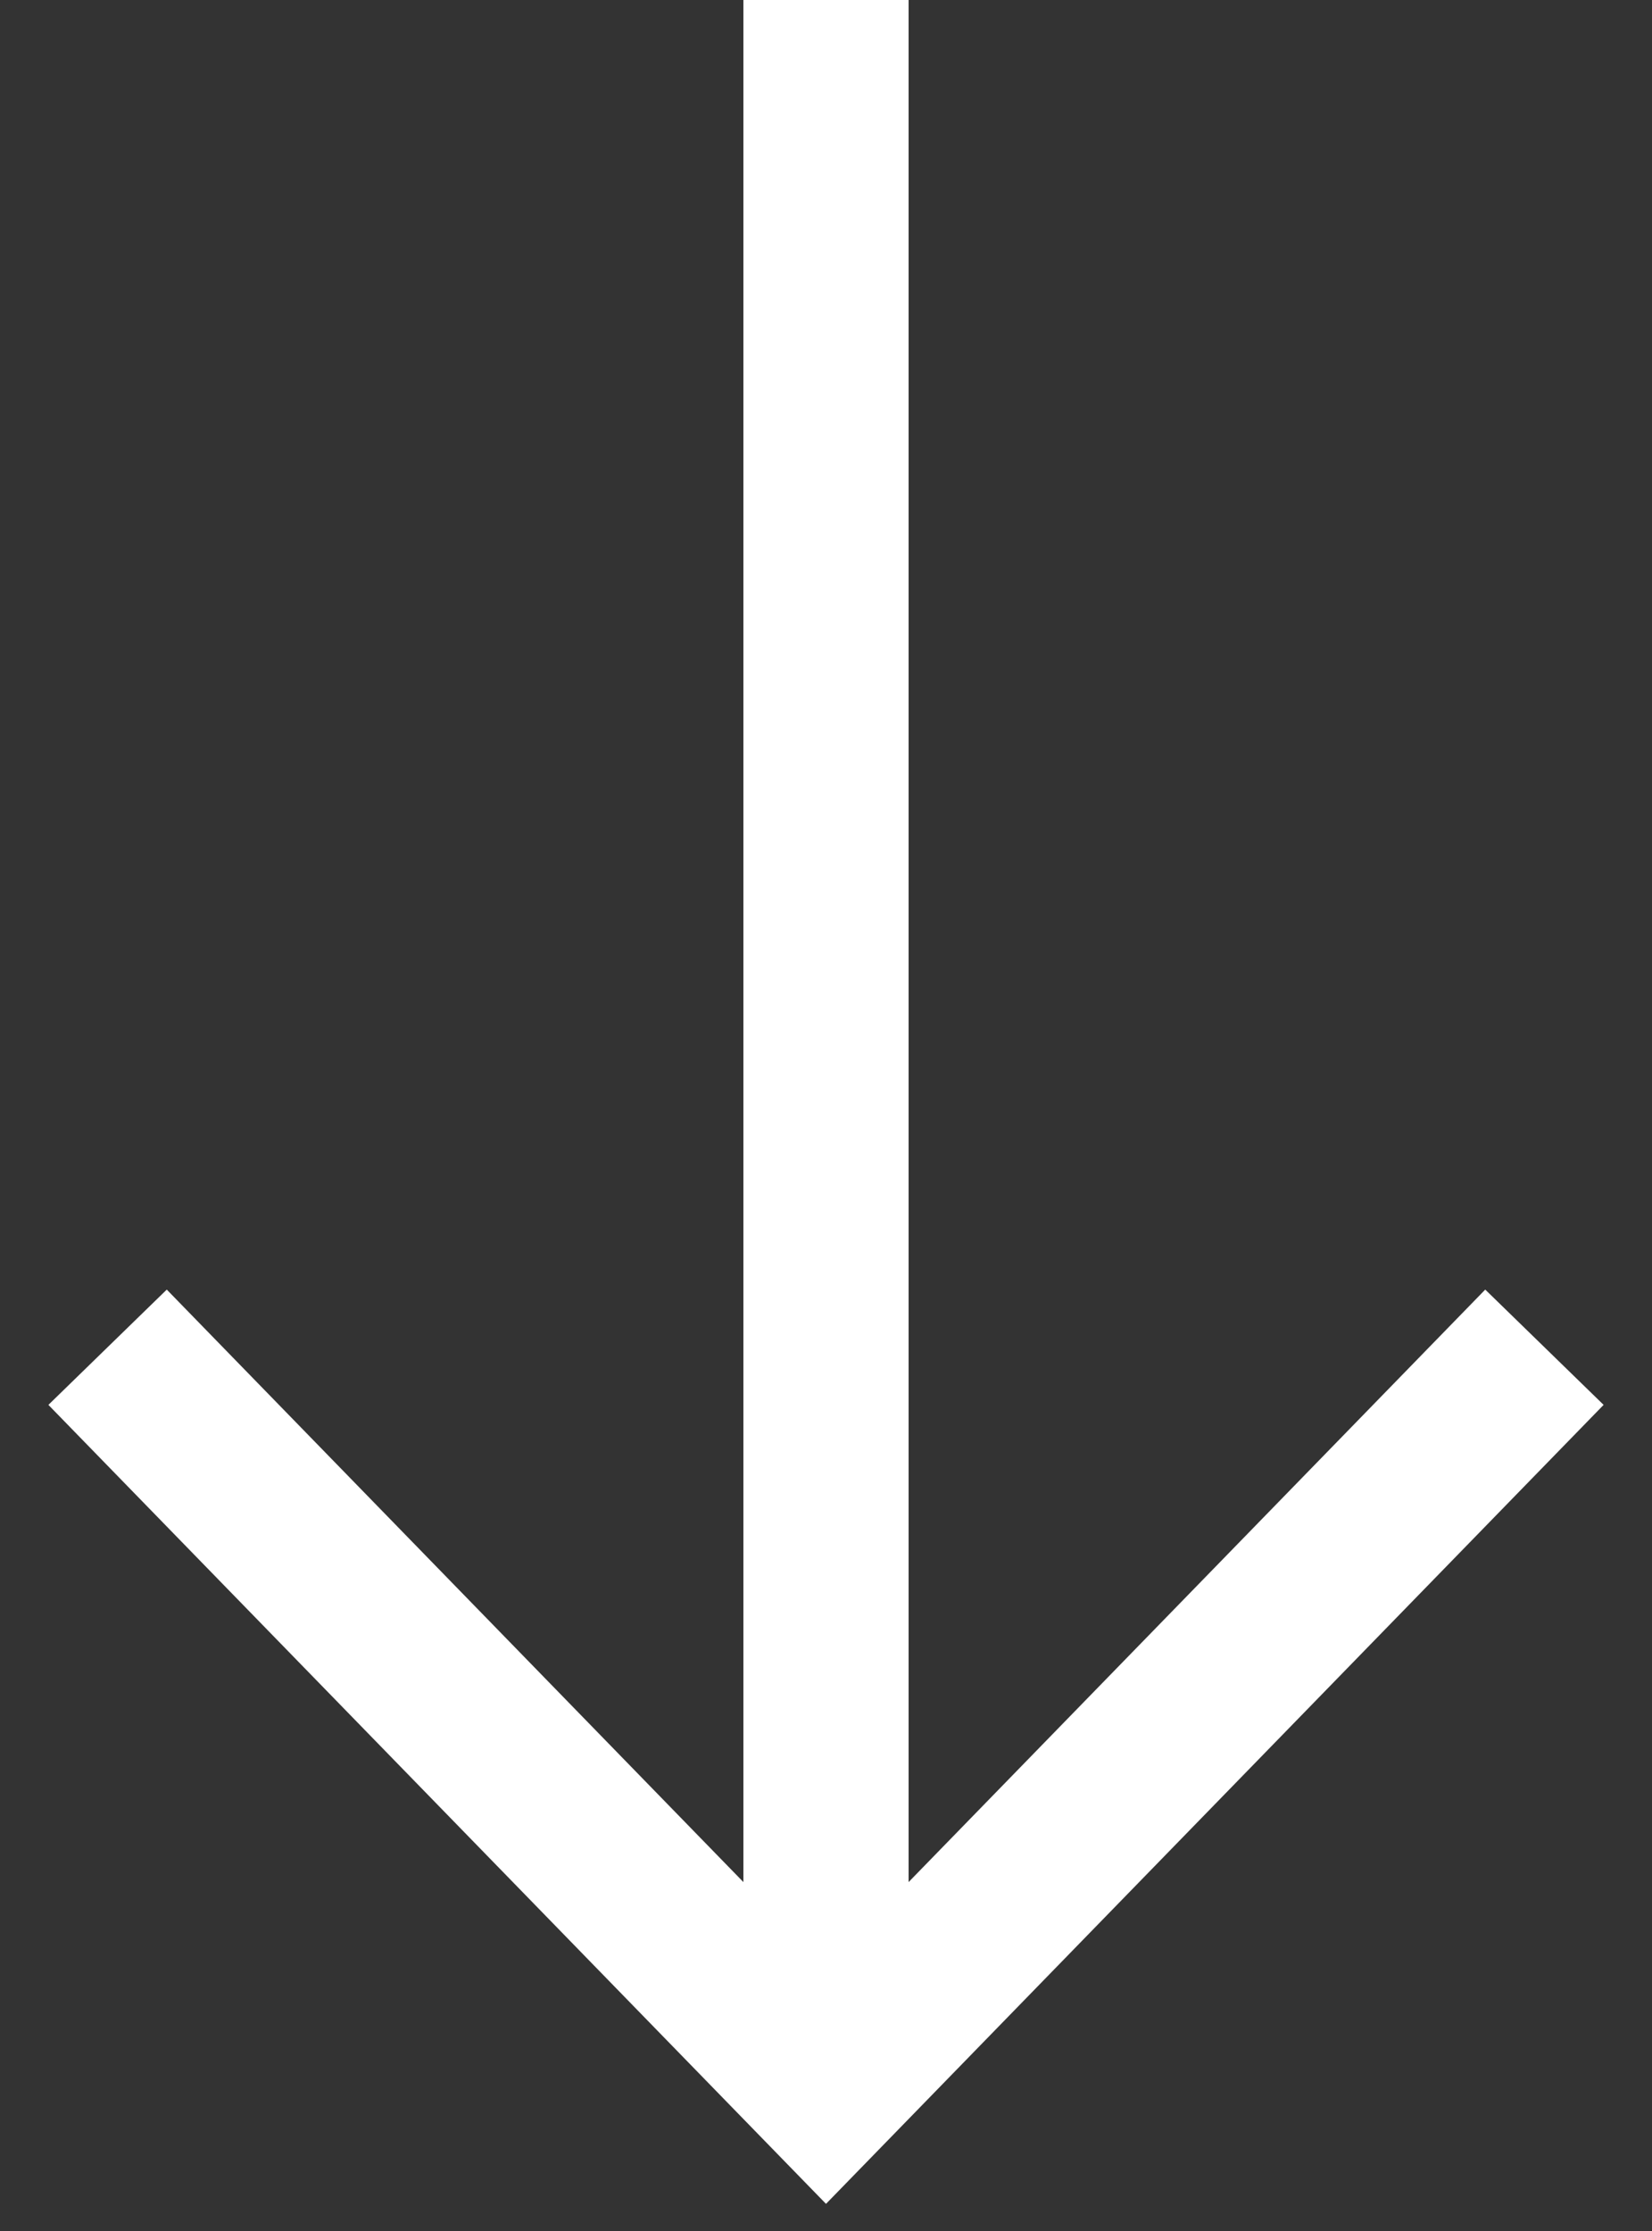
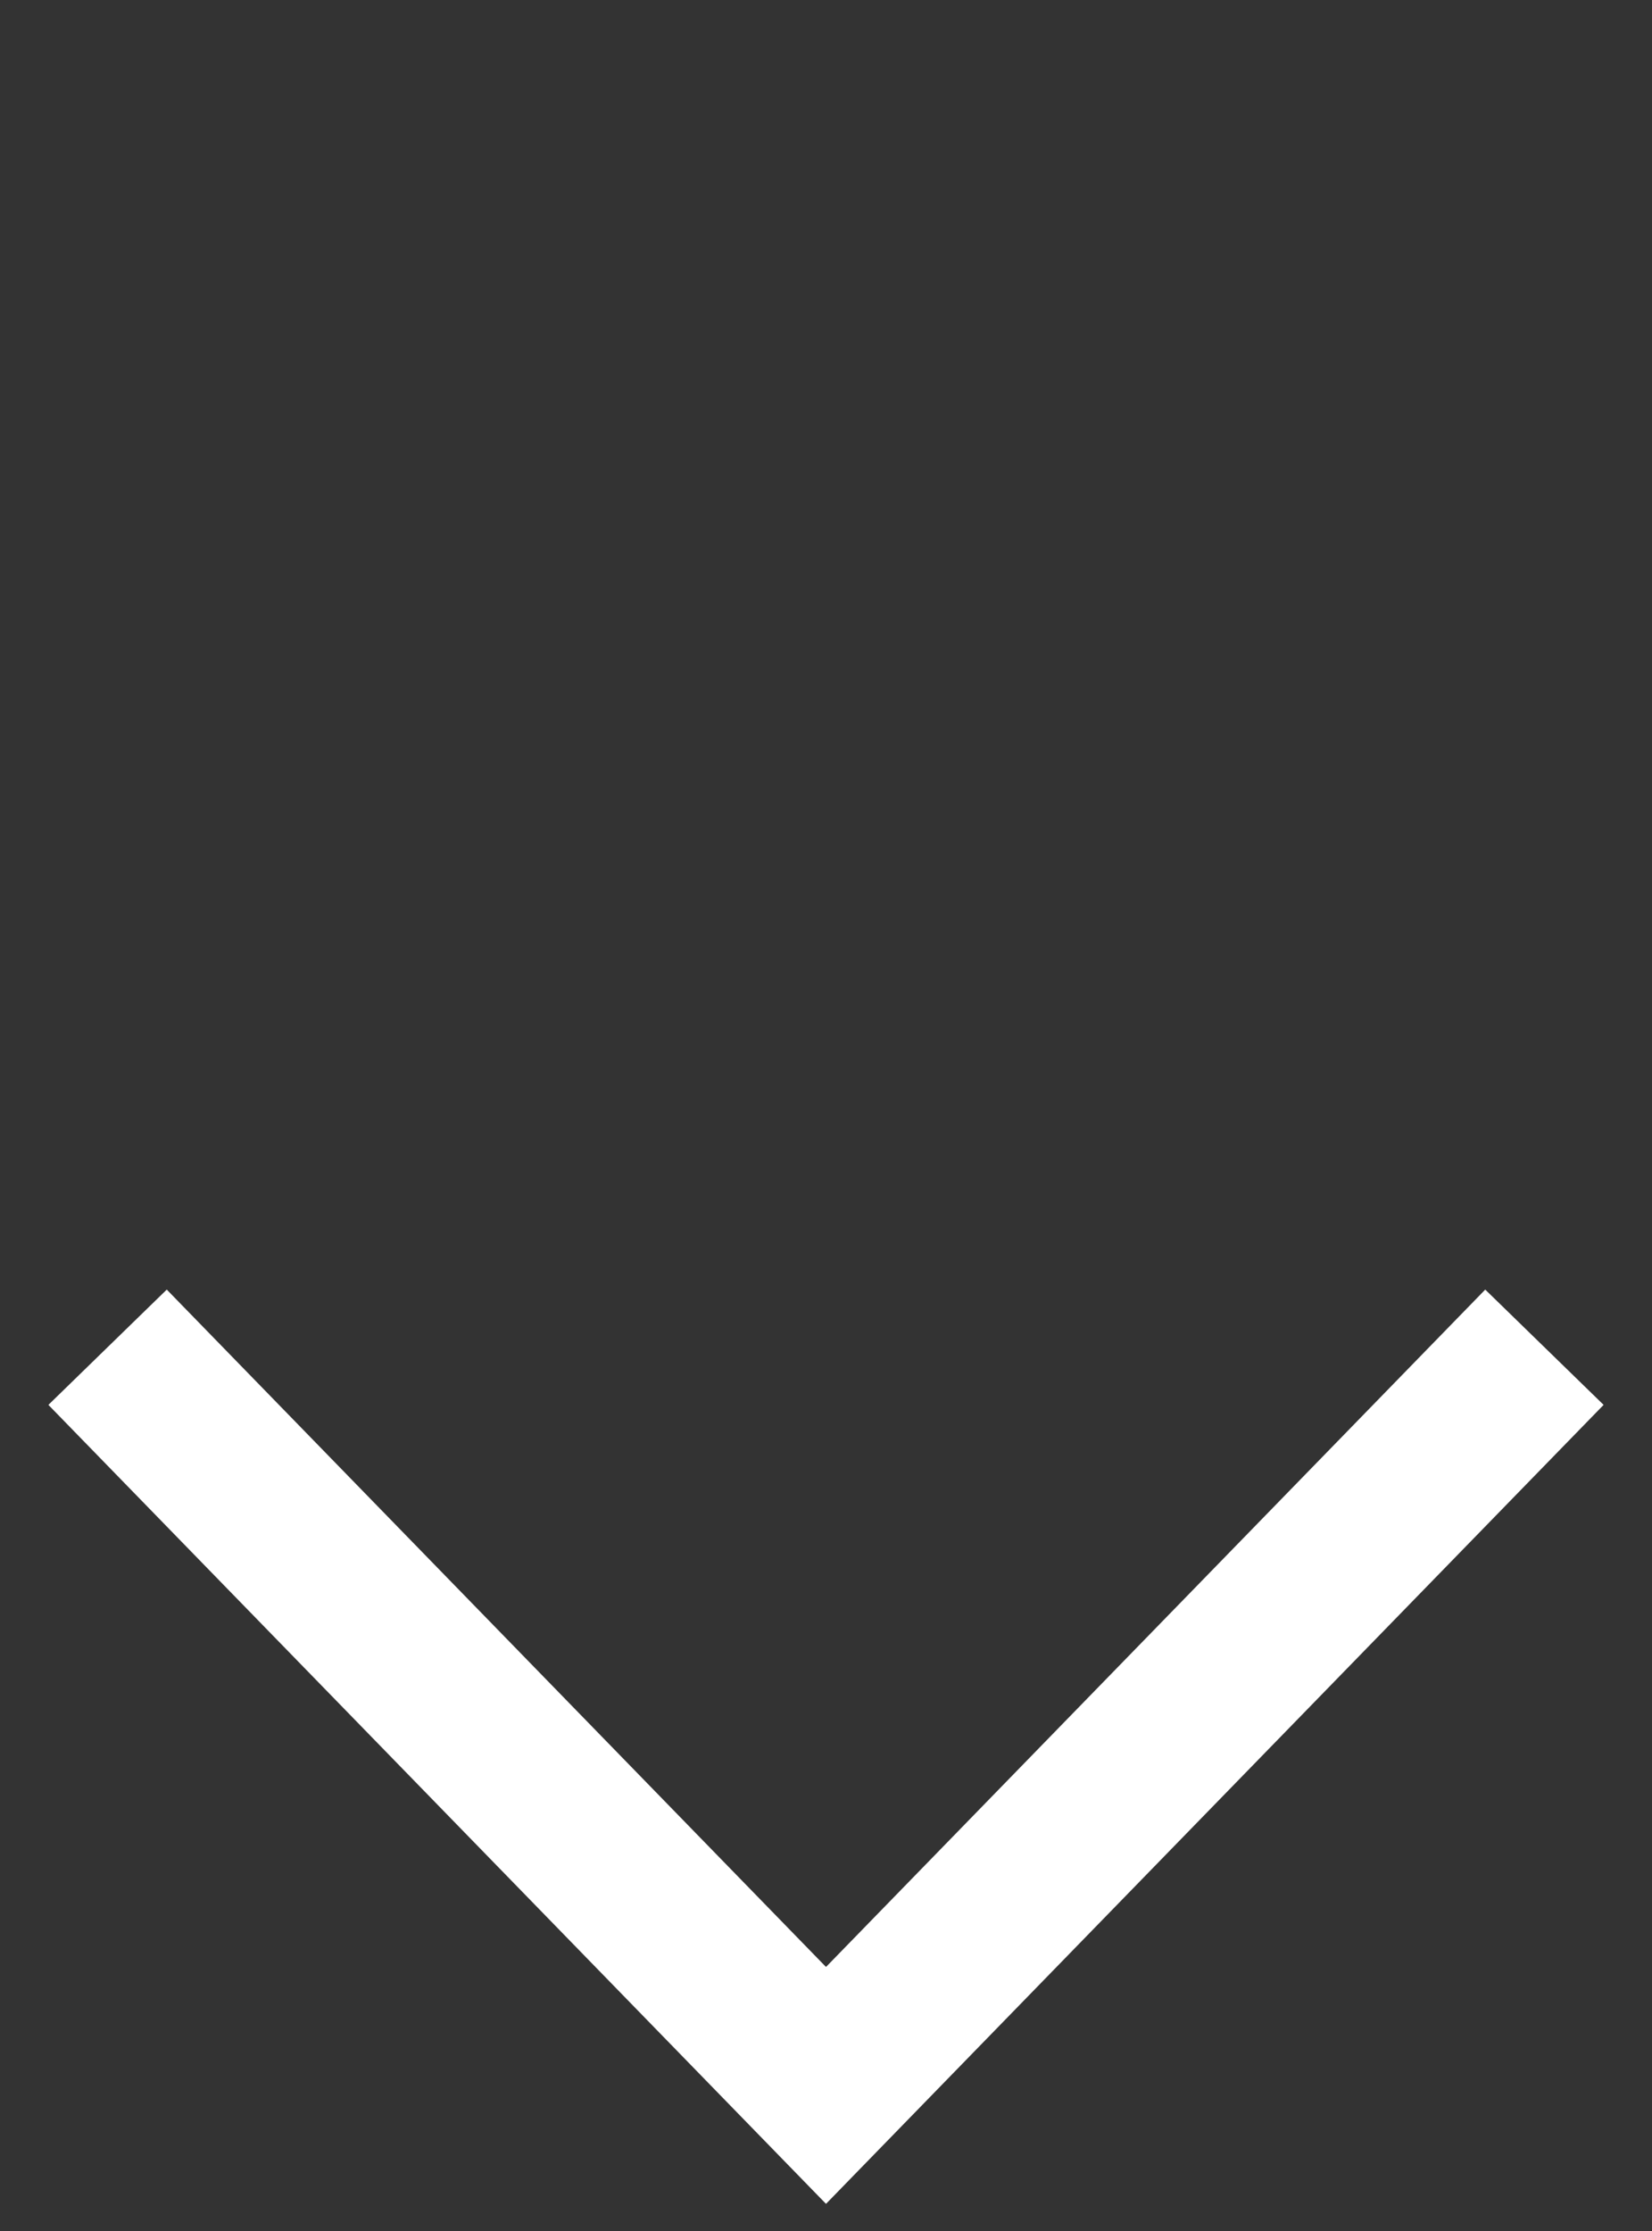
<svg xmlns="http://www.w3.org/2000/svg" width="20" height="27" viewBox="0 0 20 27" fill="none">
  <rect x="0" y="0" width="20" height="27" fill="#333333" stroke="none" />
-   <path d="M10 0L10 25.238" stroke="white" stroke-width="2" stroke-miterlimit="10" />
  <path d="M18 17.021L10 25.238L2 17.021" stroke="white" stroke-width="2" stroke-miterlimit="10" stroke-linecap="square" />
</svg>